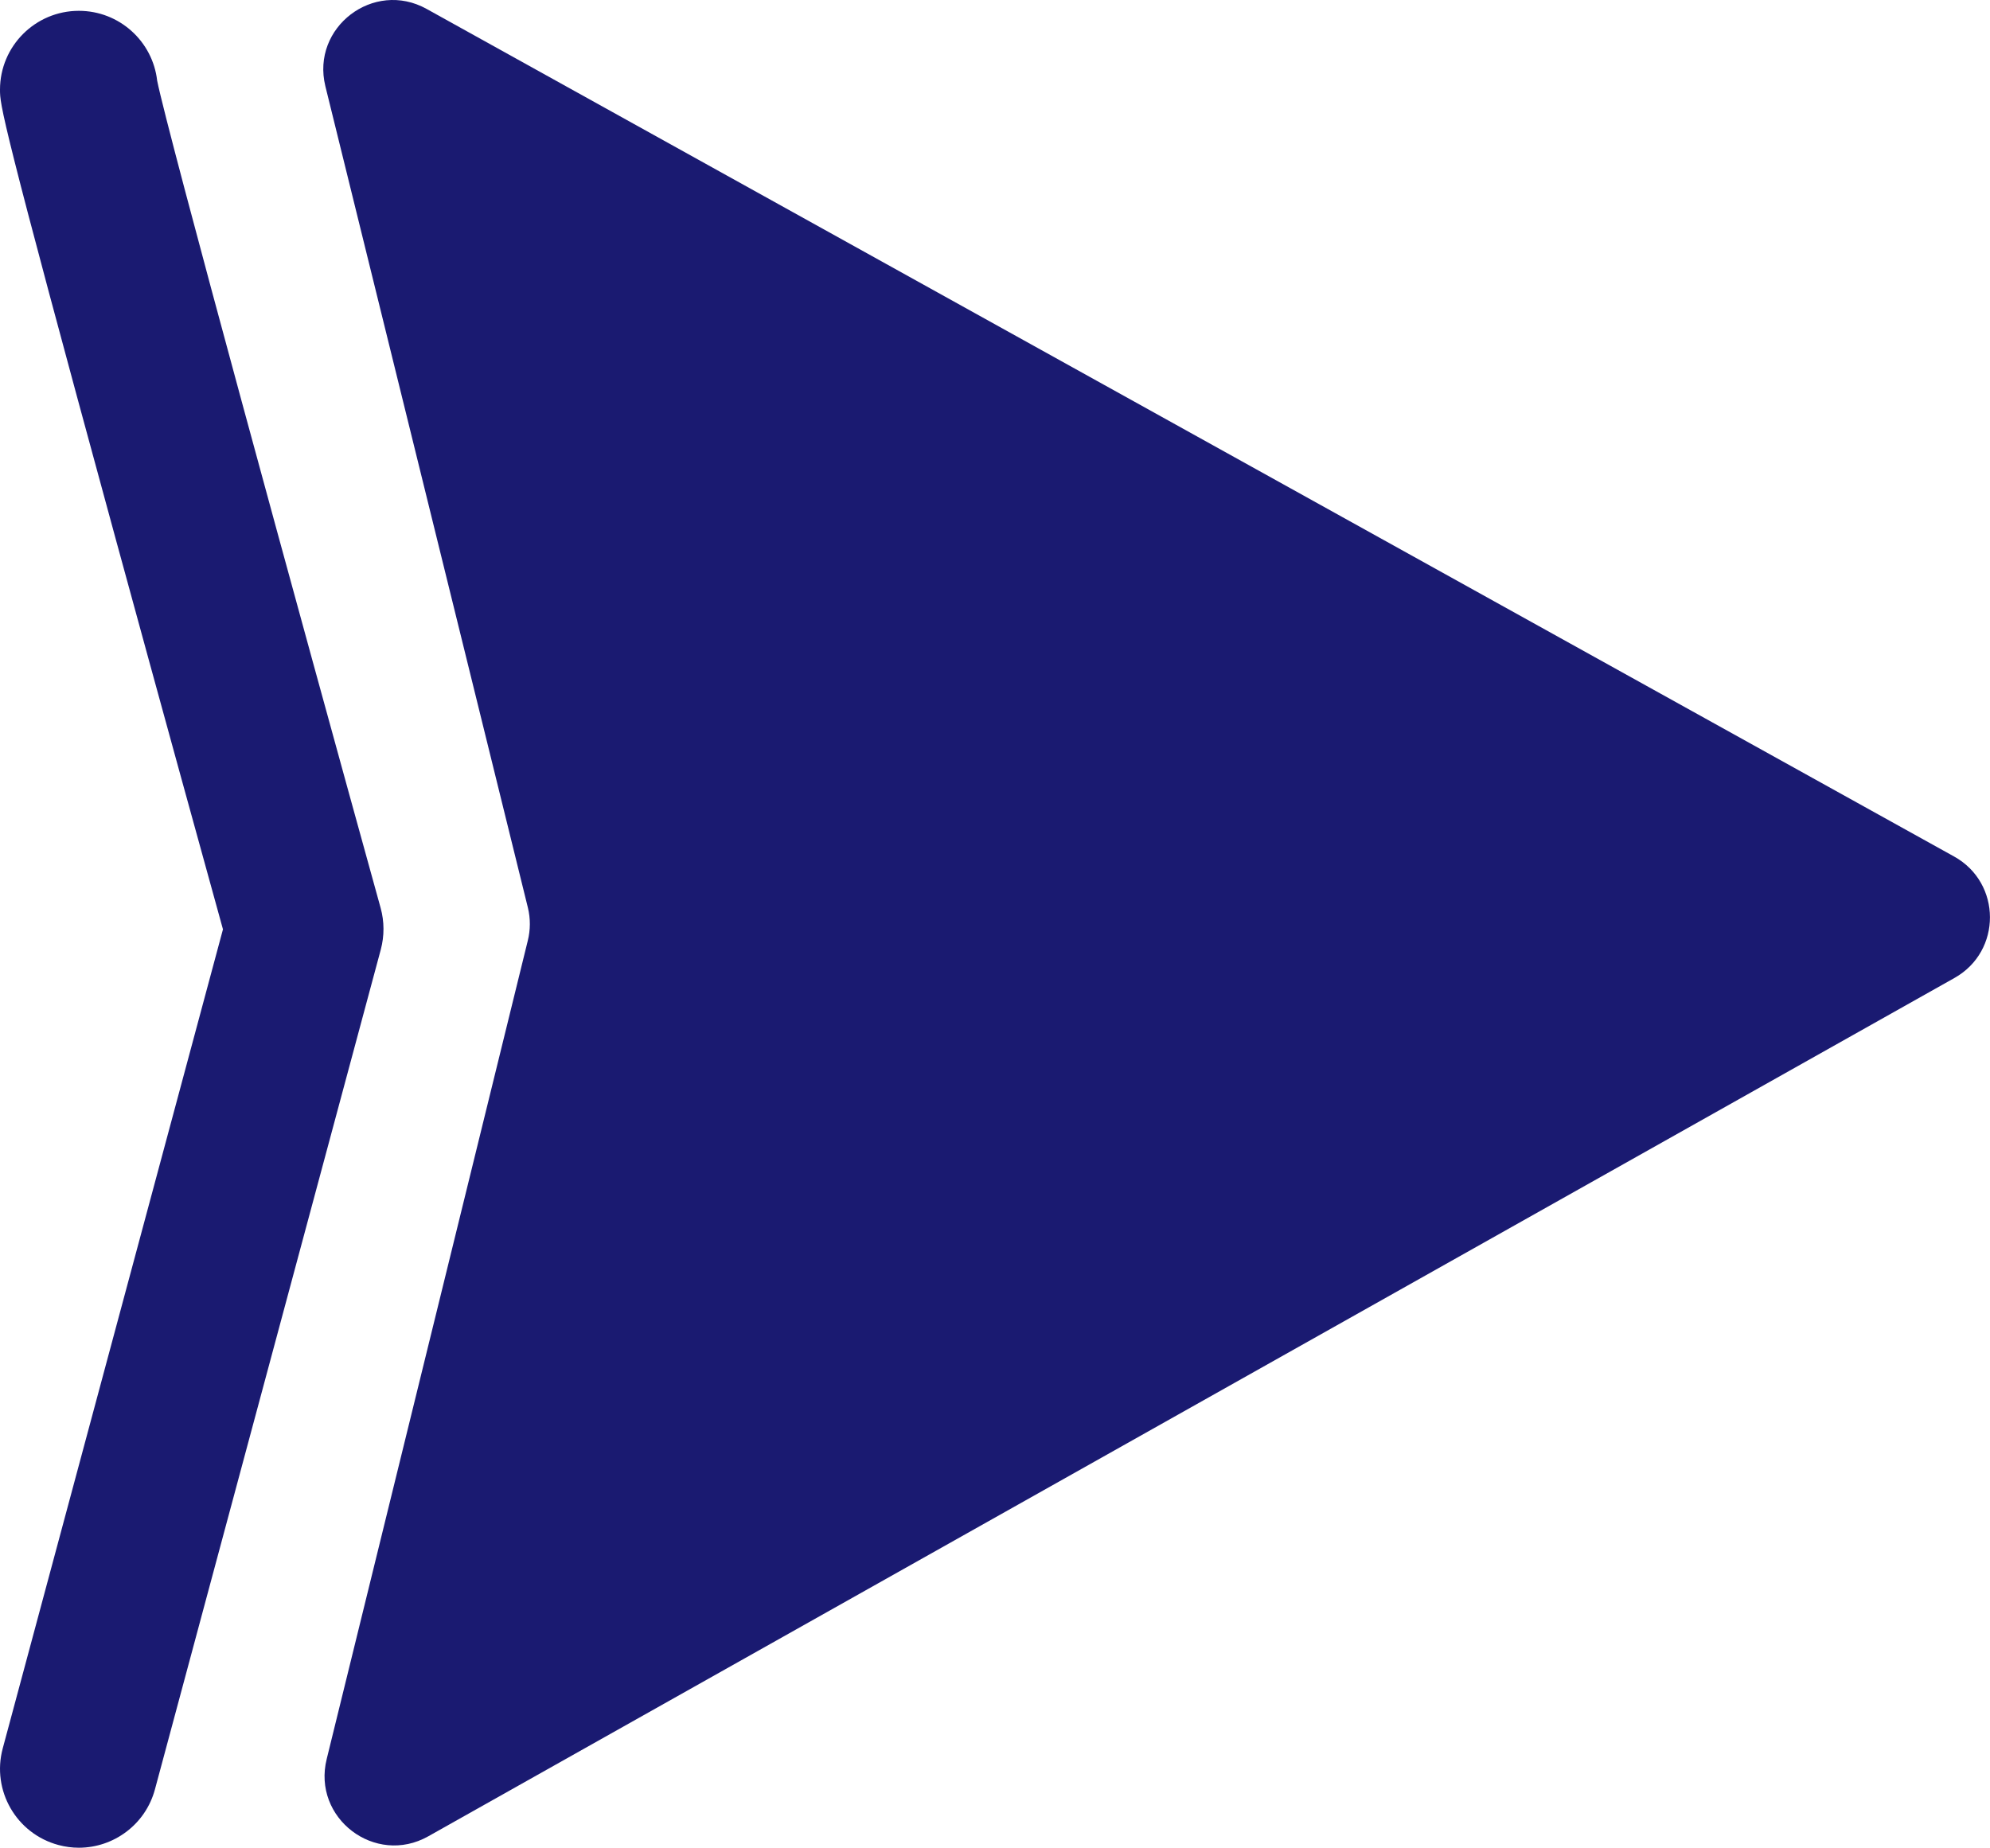
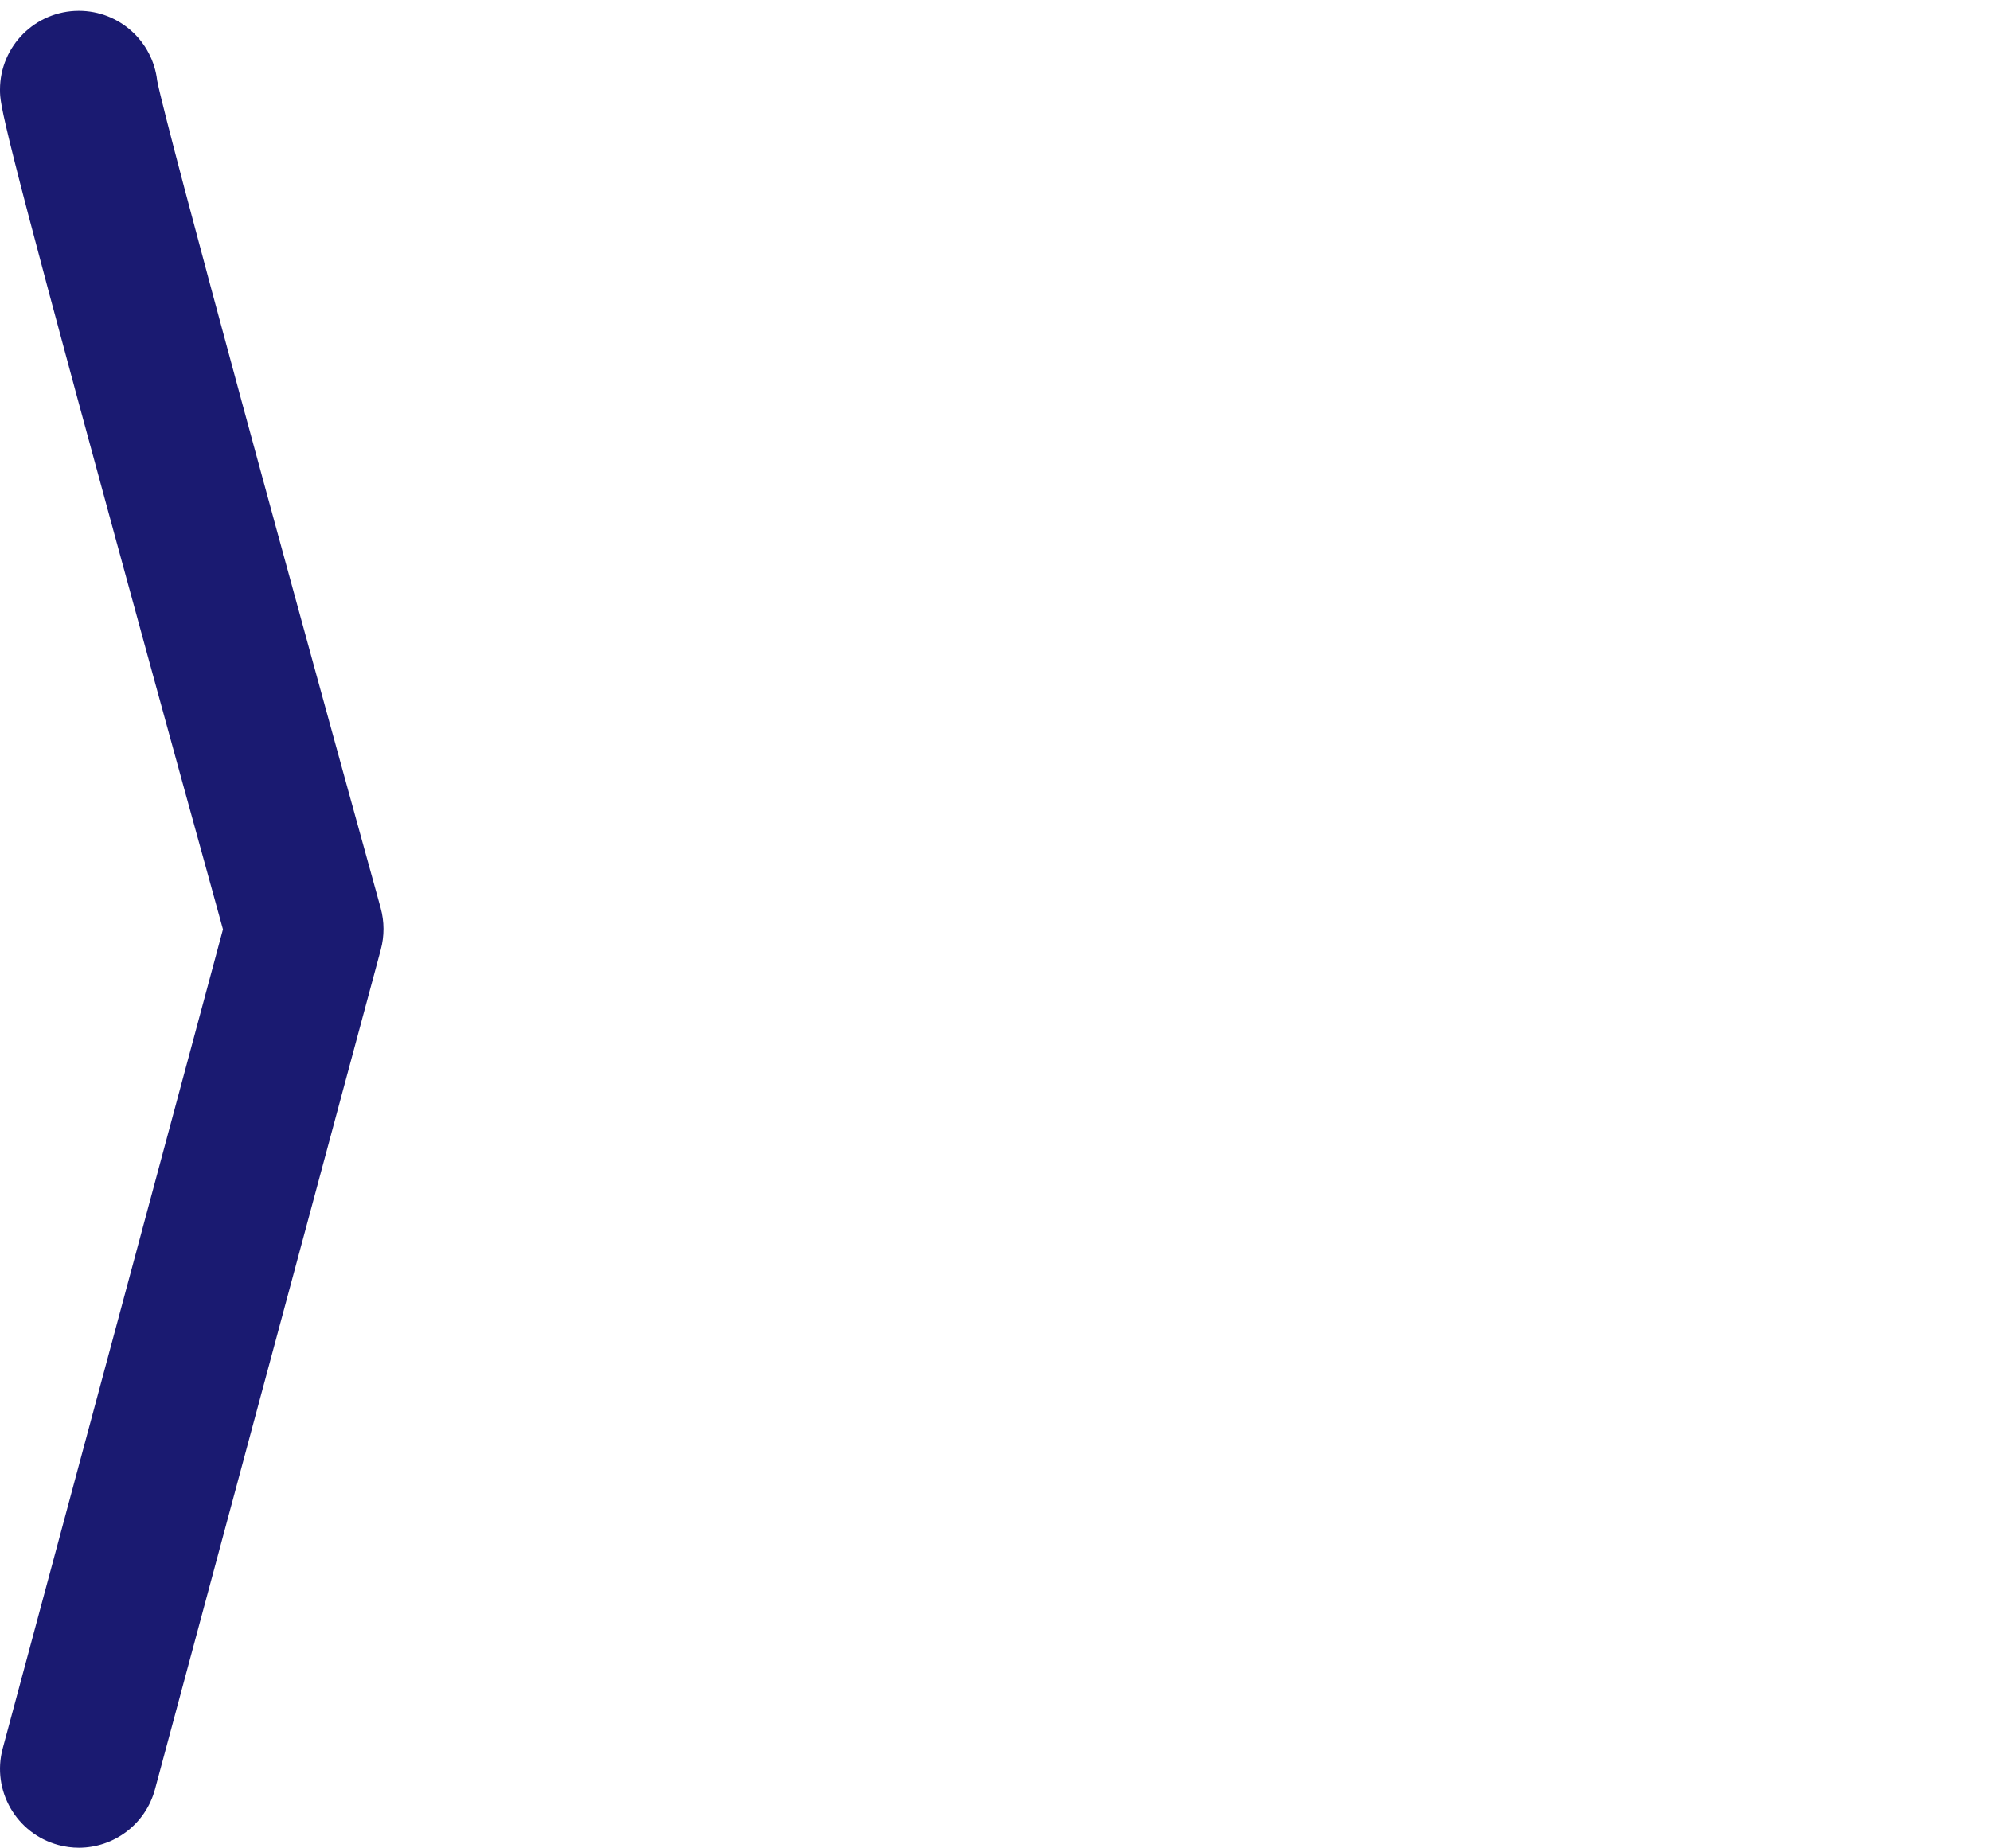
<svg xmlns="http://www.w3.org/2000/svg" id="Layer_1" data-name="Layer 1" viewBox="0 0 378.61 351.6">
  <defs>
    <style>
      .cls-1 {
        fill: #1a1a71;
      }
    </style>
  </defs>
  <path class="cls-1" d="m15.01,351.6c-1.29,0-2.6-.17-3.9-.52-8-2.15-12.74-10.38-10.59-18.38l41.9-155.86c-3.01-10.87-11.75-42.56-20.41-74.29C0,21.87,0,19.96,0,17.06,0,8.78,6.72,2.06,15,2.06c7.7,0,14.05,5.8,14.9,13.28,1.92,9.7,26.99,101.32,42.52,157.44.71,2.58.72,5.31.03,7.9l-42.97,159.81c-1.8,6.7-7.86,11.11-14.48,11.11ZM30,17.04v.02-.02Zm0-.02h0s0,0,0,0Zm-.15-1.96h0s0,0,0,0Z" />
-   <path class="cls-1" d="m61.9,16.39l38.53,156.31c.51,2.08.5,4.25-.02,6.32l-38.25,155.69c-2.8,11.26,9.21,20.41,19.32,14.72l290.38-163.34c9.02-5.07,8.98-18.07-.07-23.1L81.17,1.7c-10.08-5.6-22,3.49-19.27,14.69Z" />
</svg>